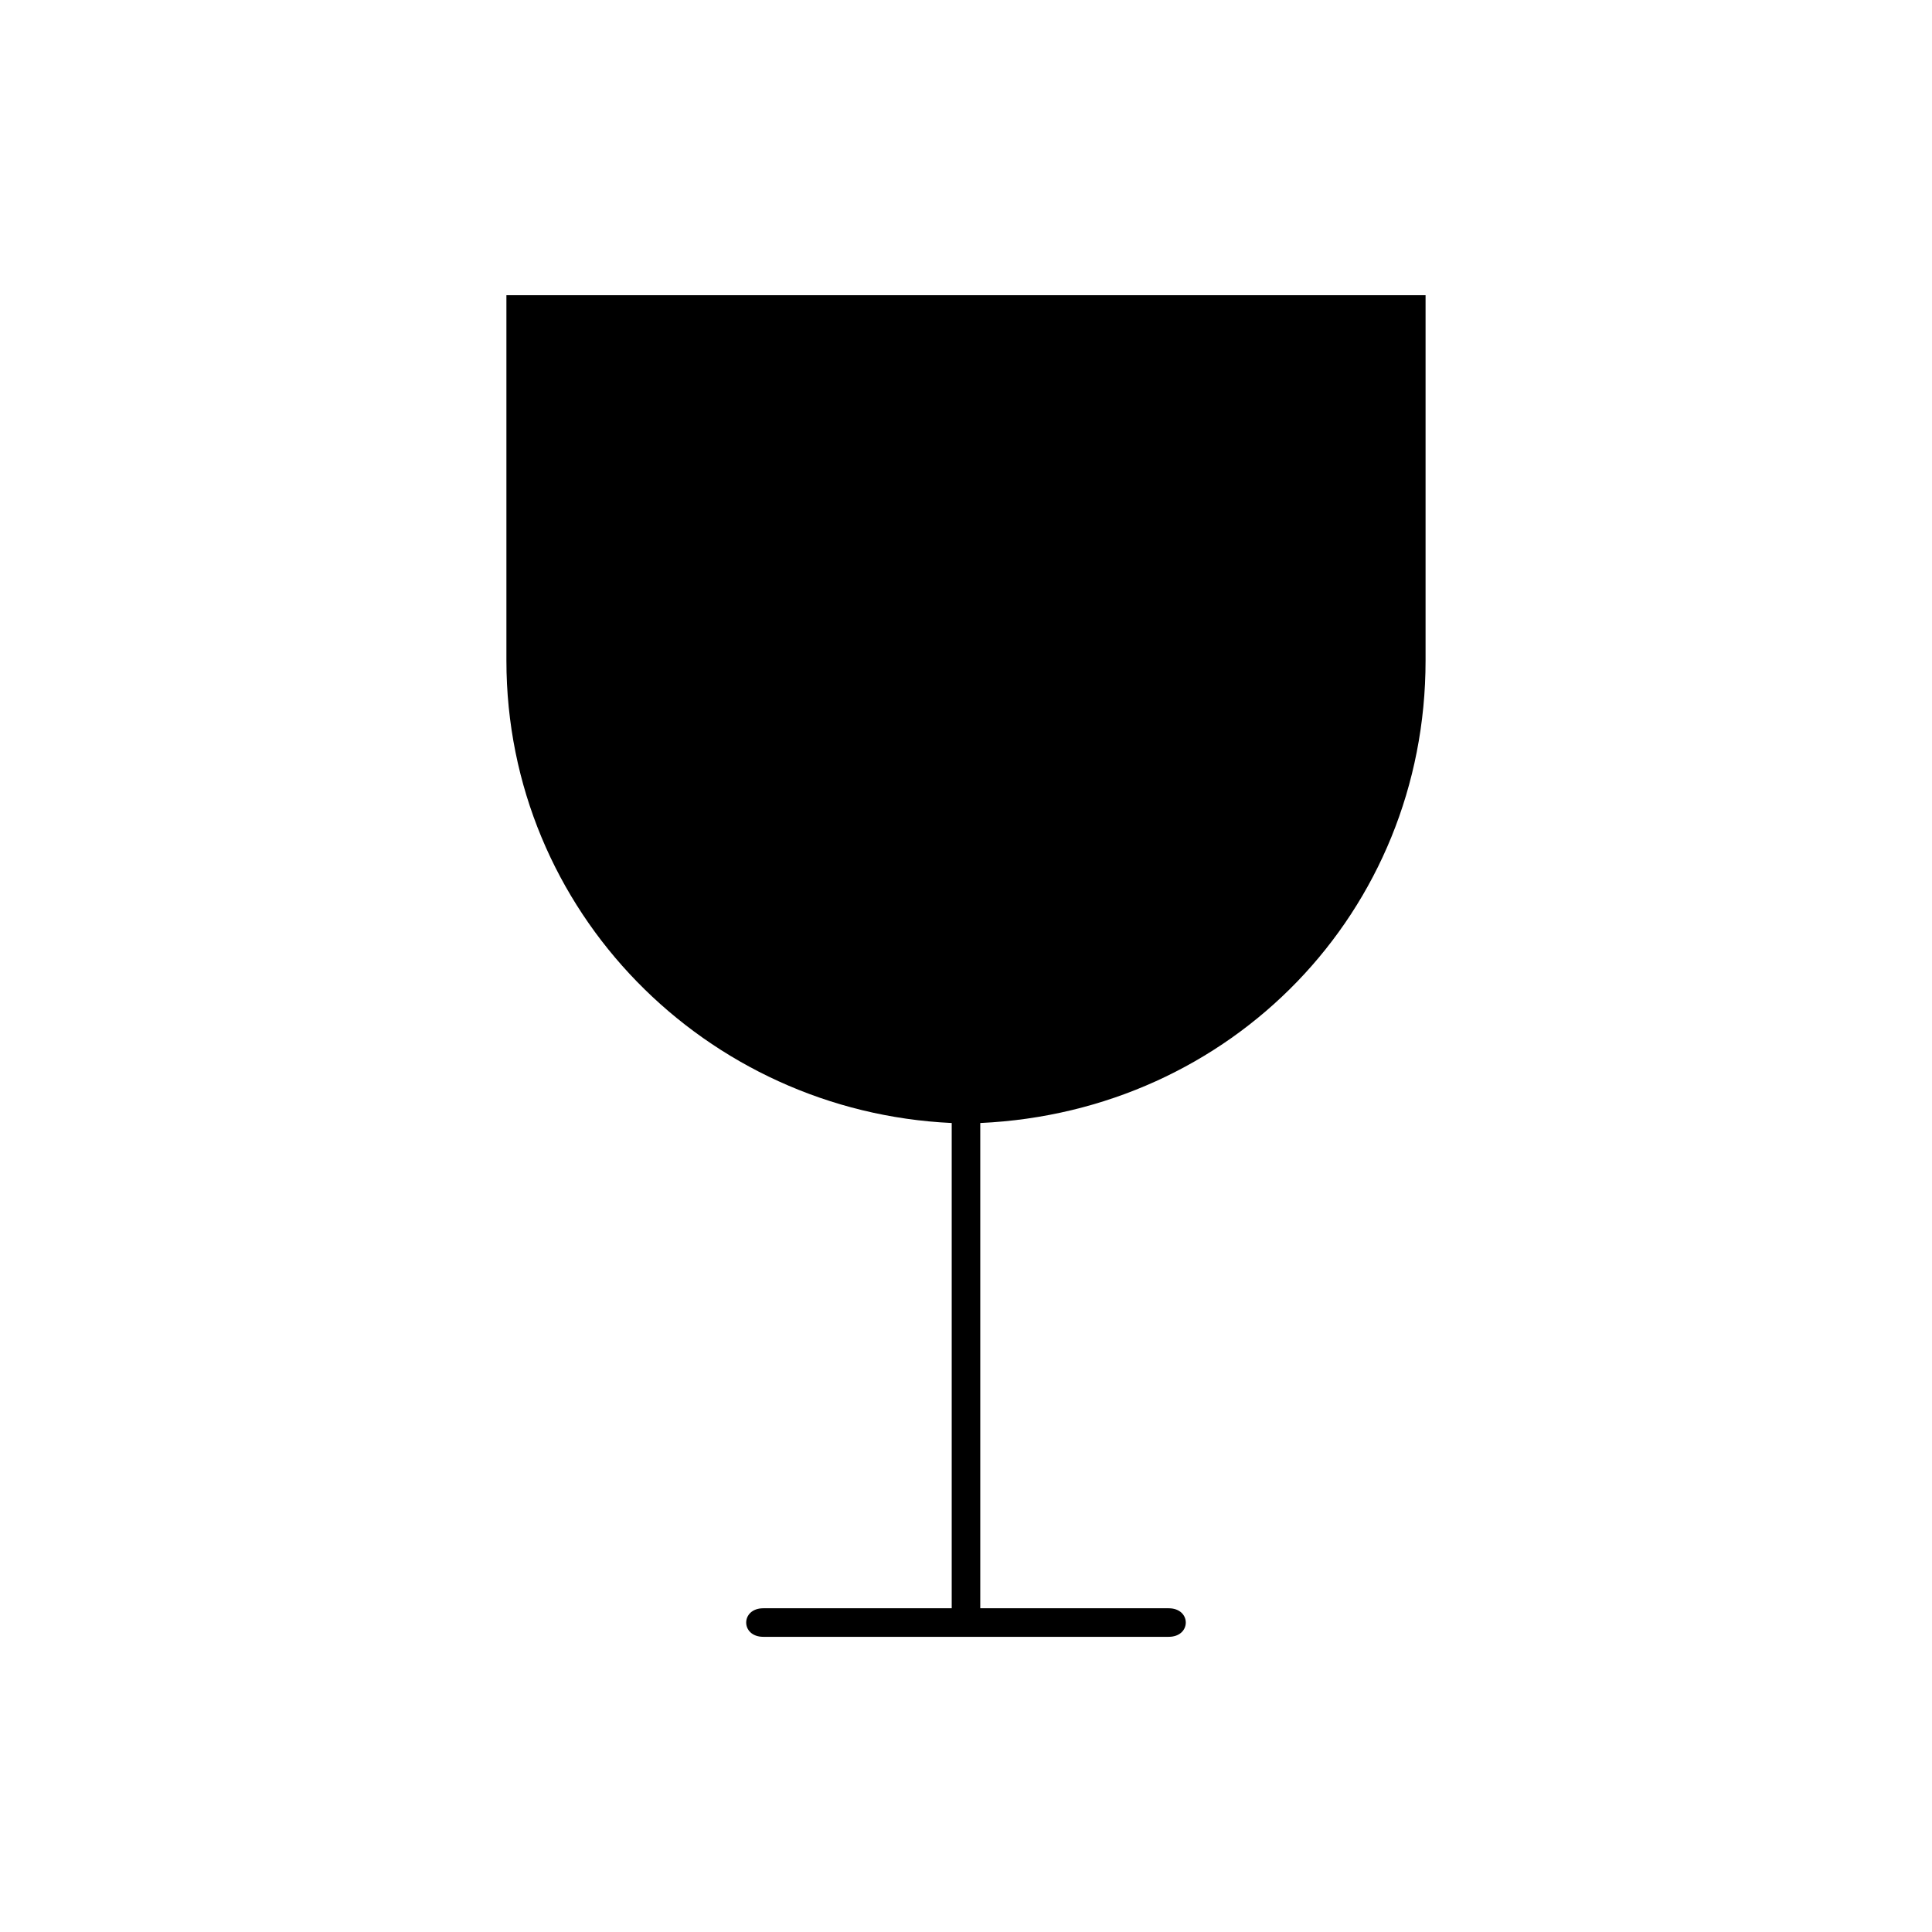
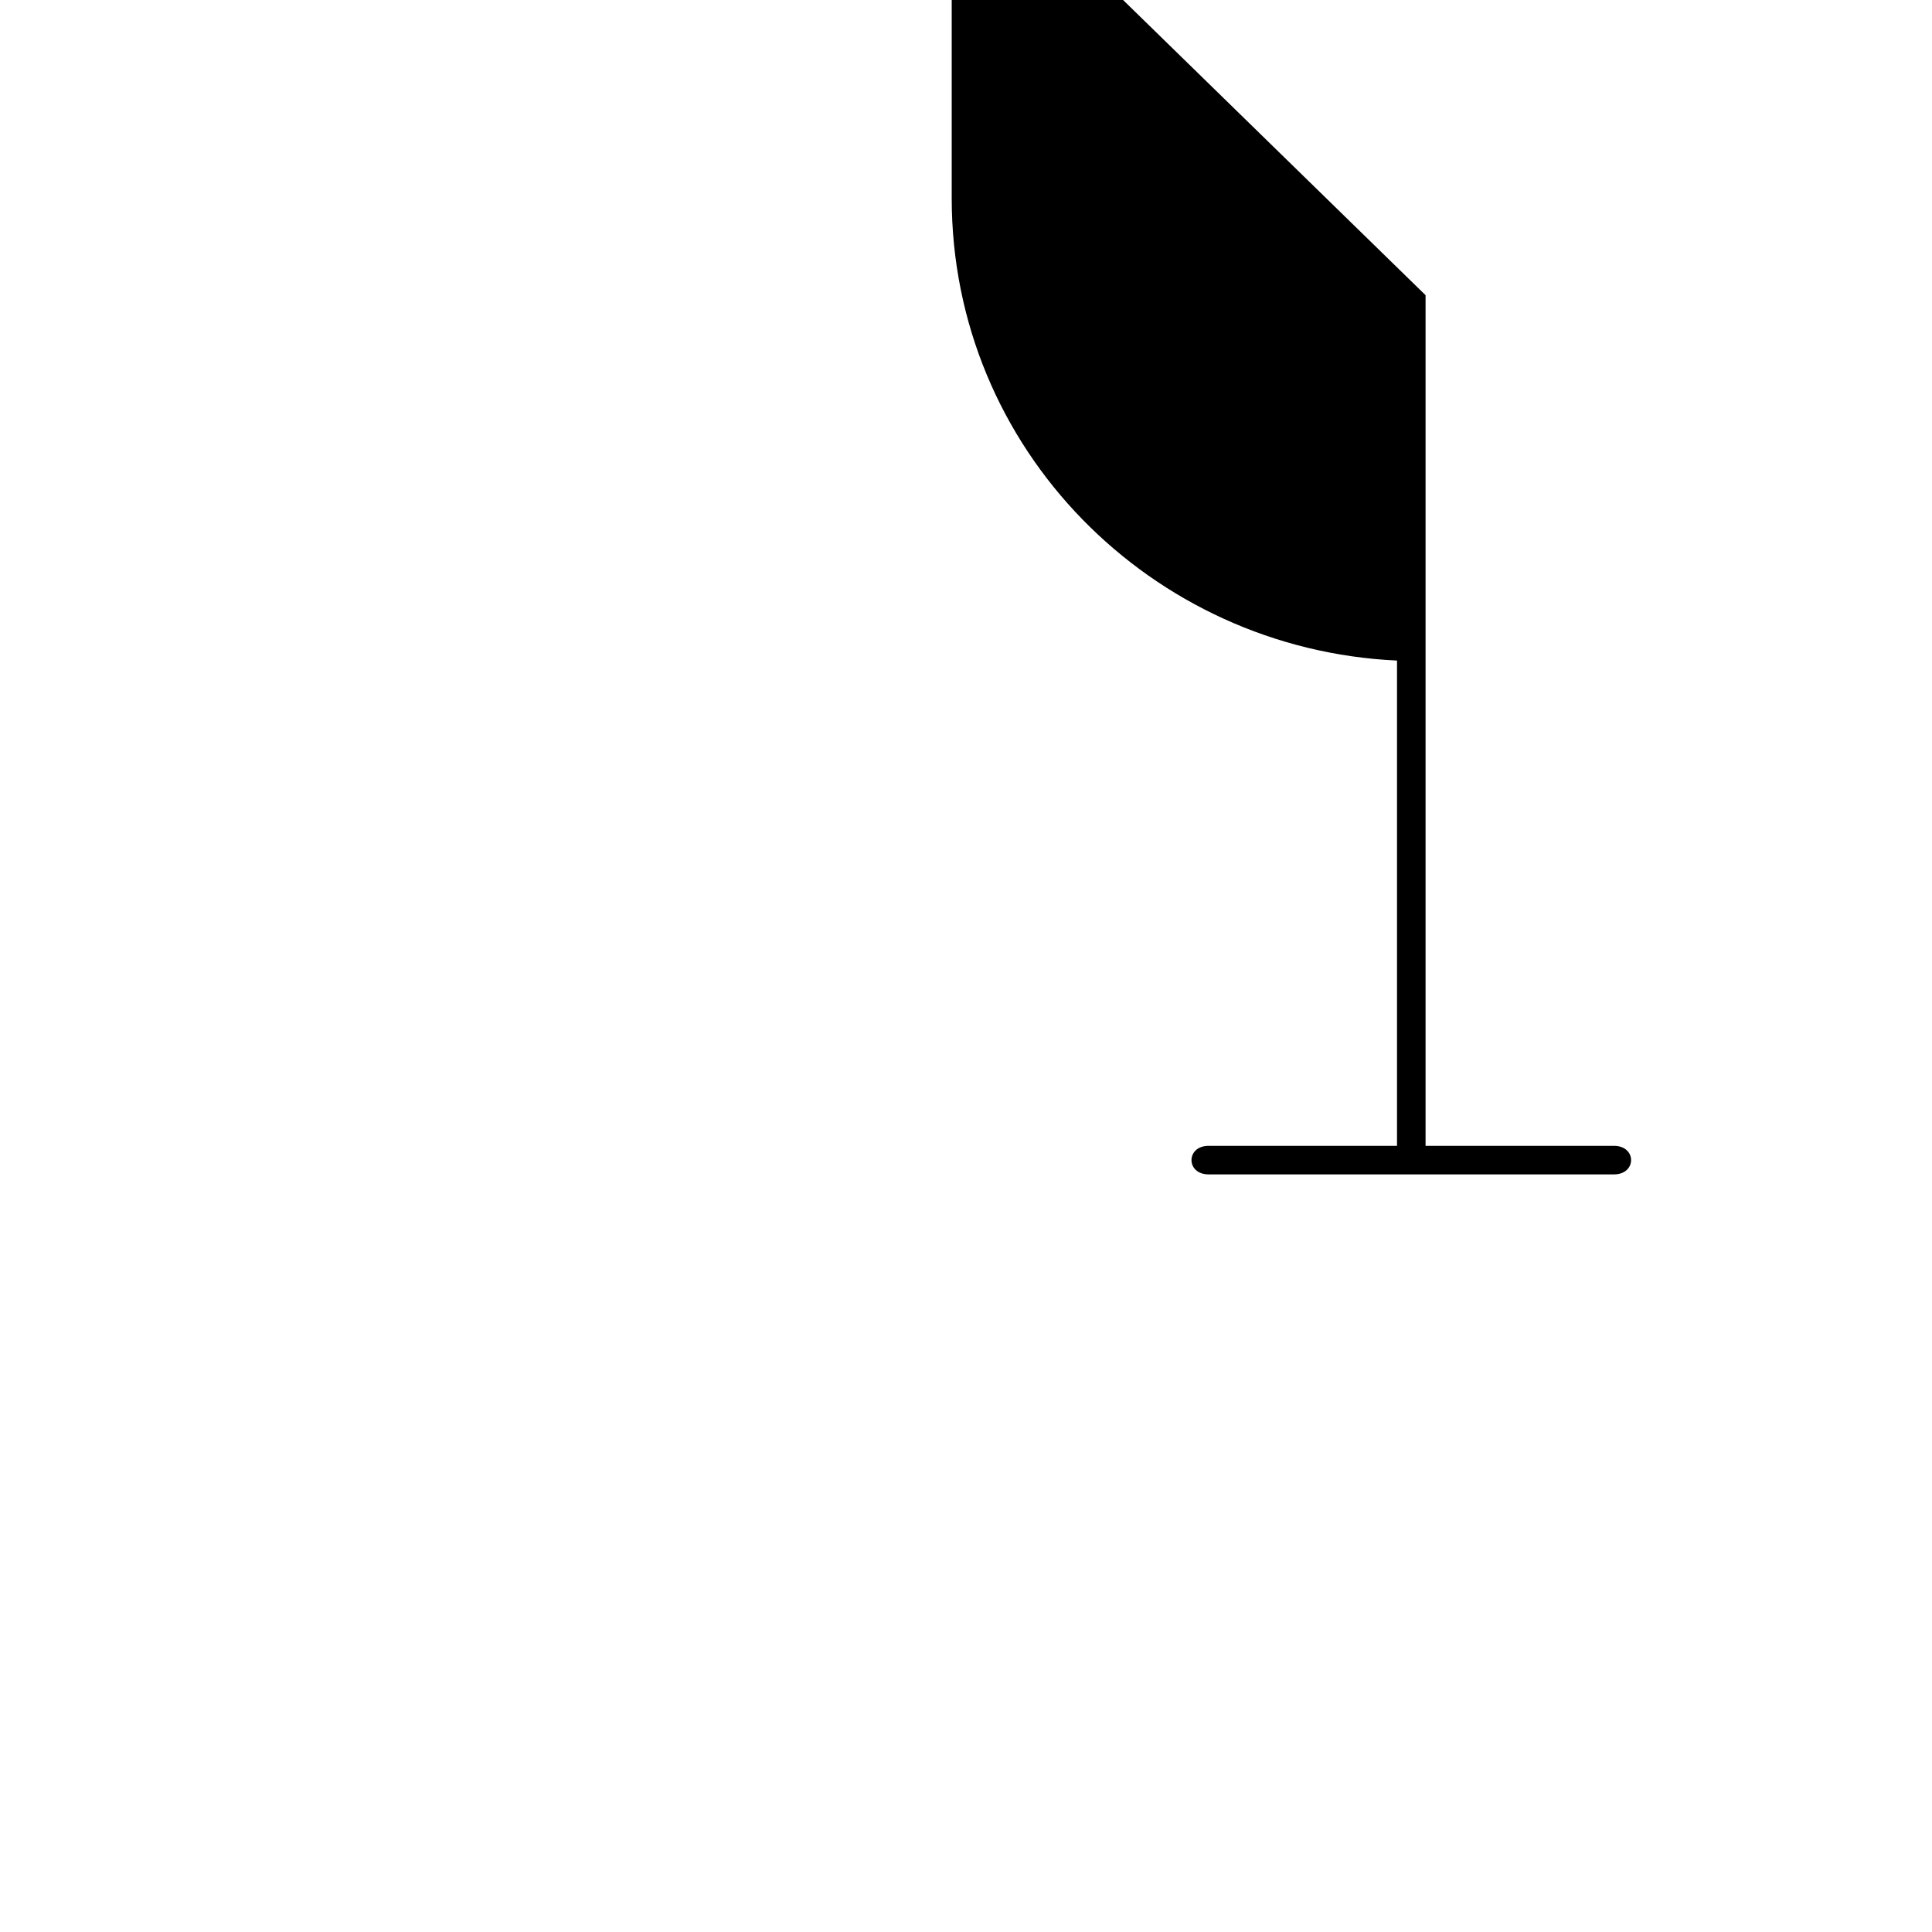
<svg xmlns="http://www.w3.org/2000/svg" fill="#000000" width="800px" height="800px" version="1.1" viewBox="144 144 512 512">
-   <path d="m521.79 222.23v96.828c0 66.57-51.441 119.52-118.01 122.55v128.6h49.926c6.051 0 6.051 7.566 0 7.566h-107.42c-6.051 0-6.051-7.566 0-7.566h49.926v-128.6c-65.055-3.027-118.01-55.98-118.01-122.55v-96.828z" />
+   <path d="m521.79 222.23v96.828v128.6h49.926c6.051 0 6.051 7.566 0 7.566h-107.42c-6.051 0-6.051-7.566 0-7.566h49.926v-128.6c-65.055-3.027-118.01-55.98-118.01-122.55v-96.828z" />
</svg>